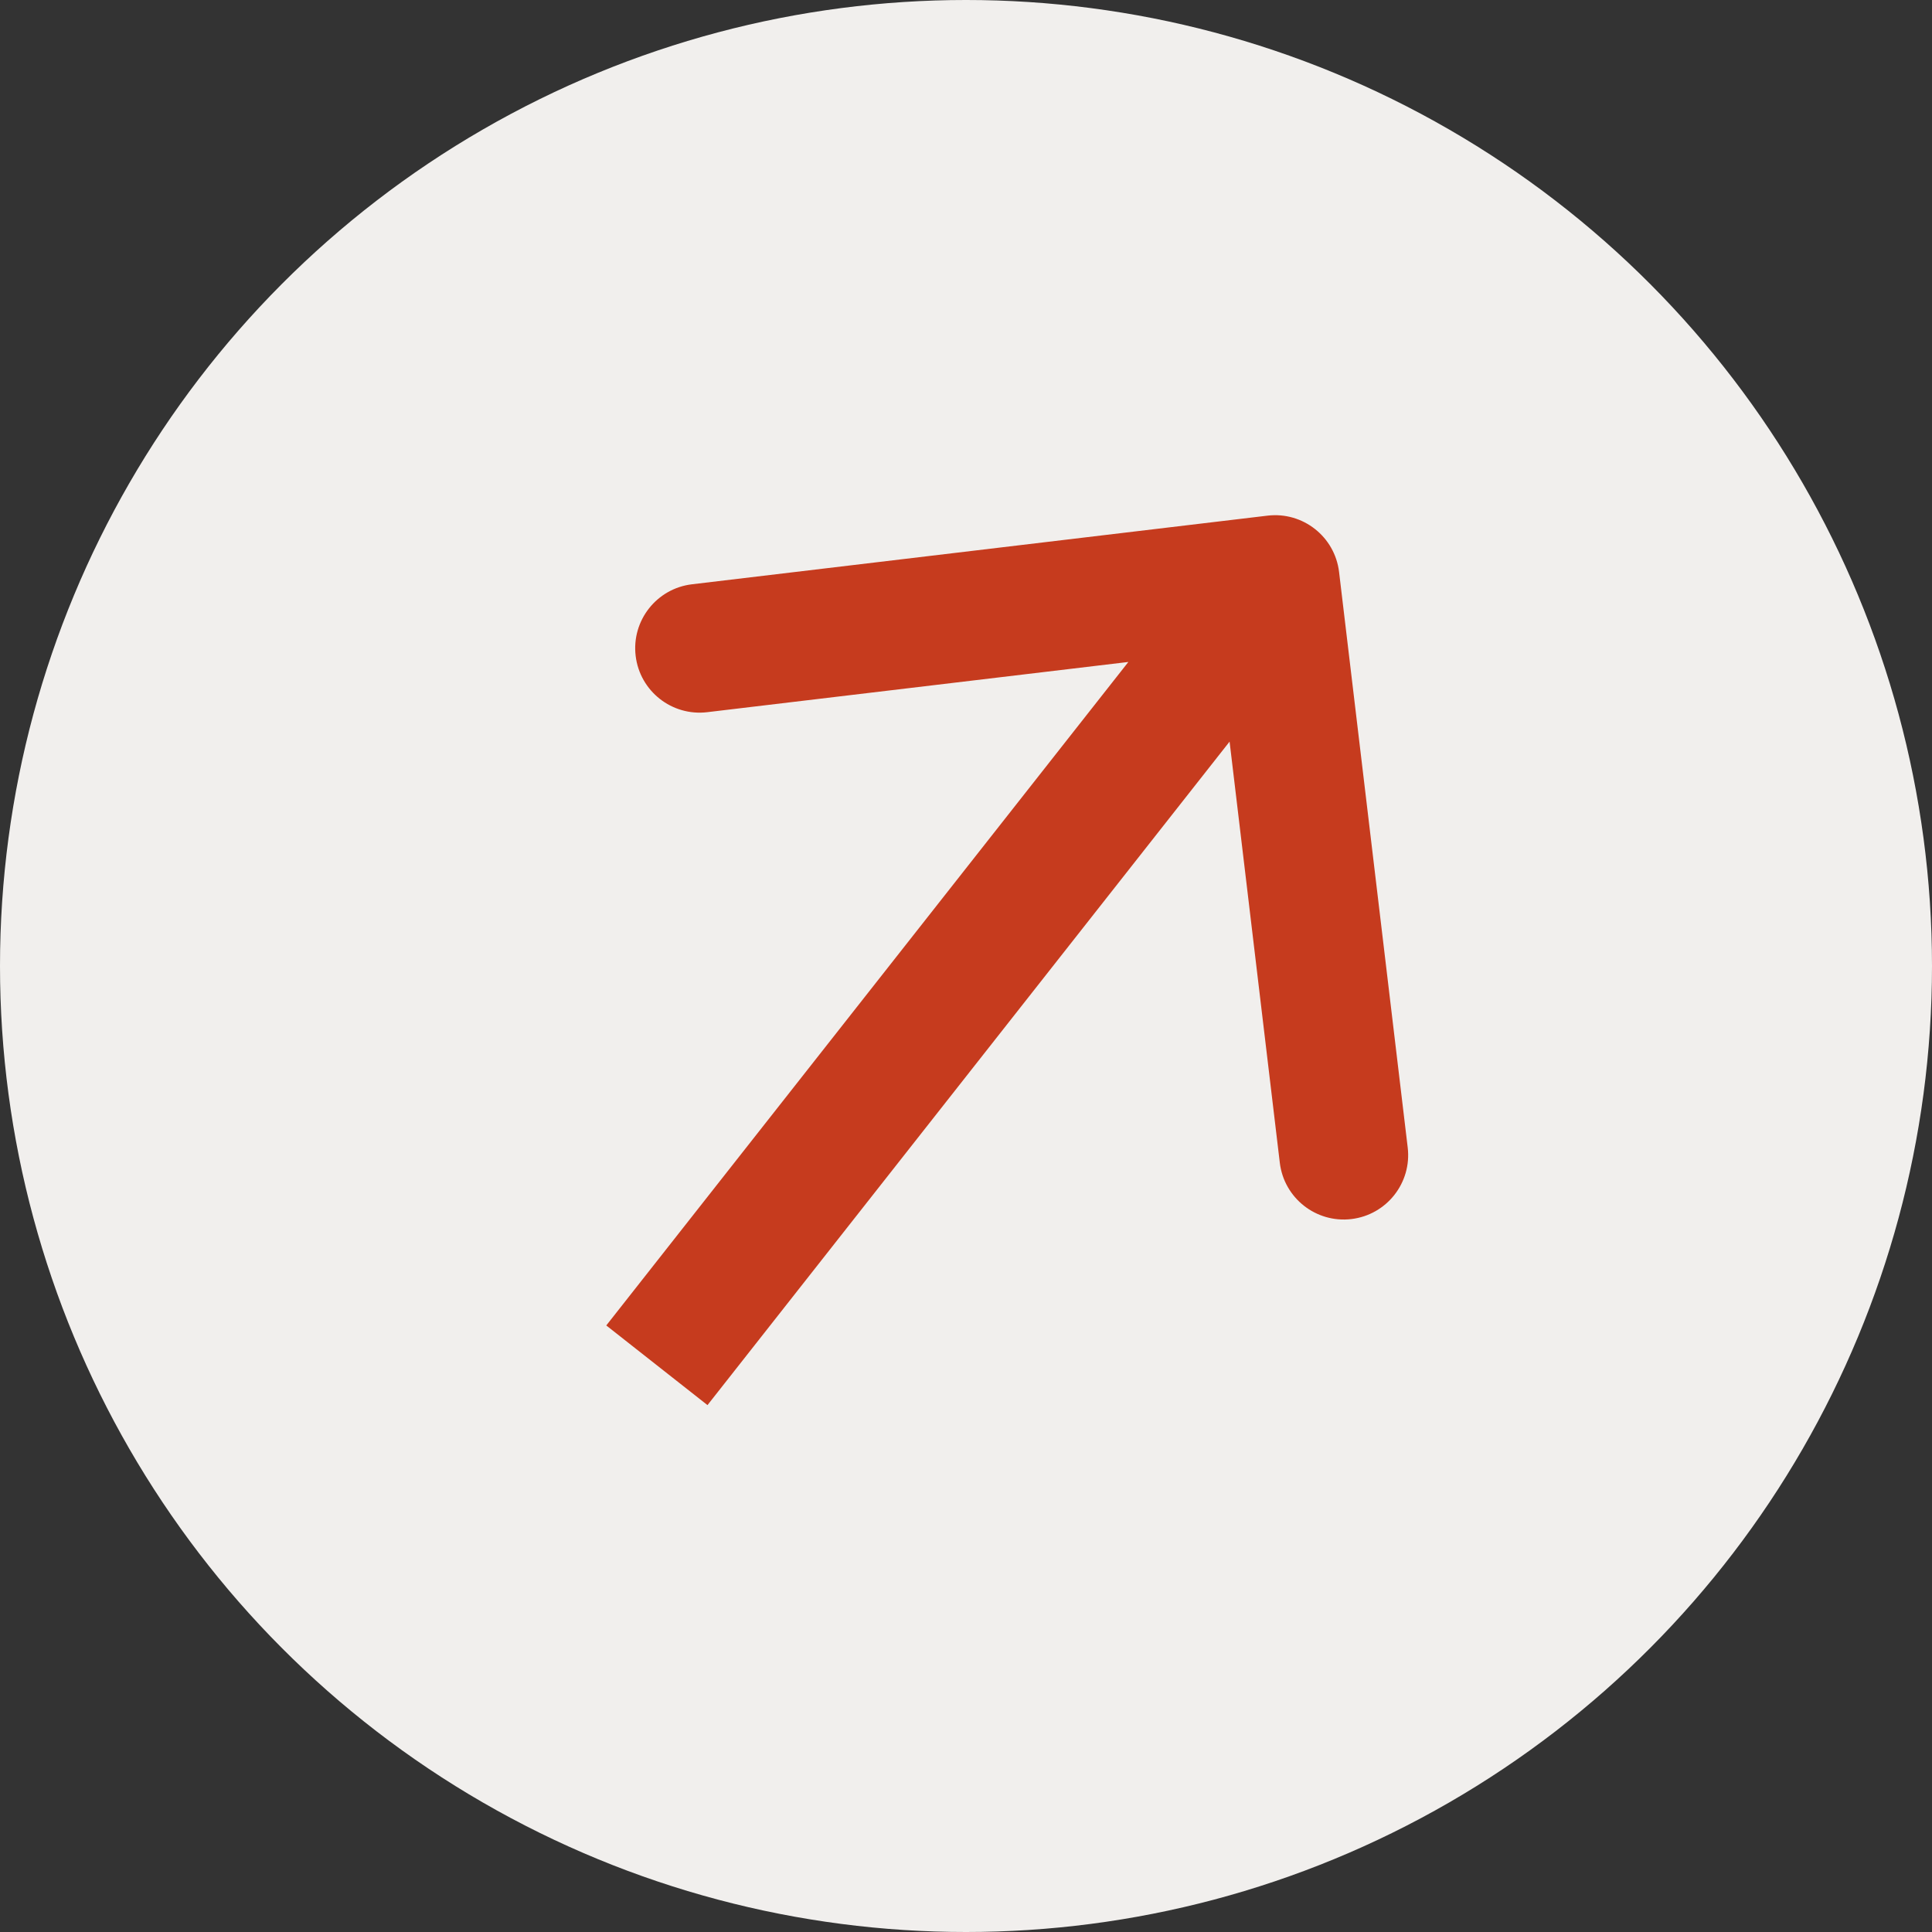
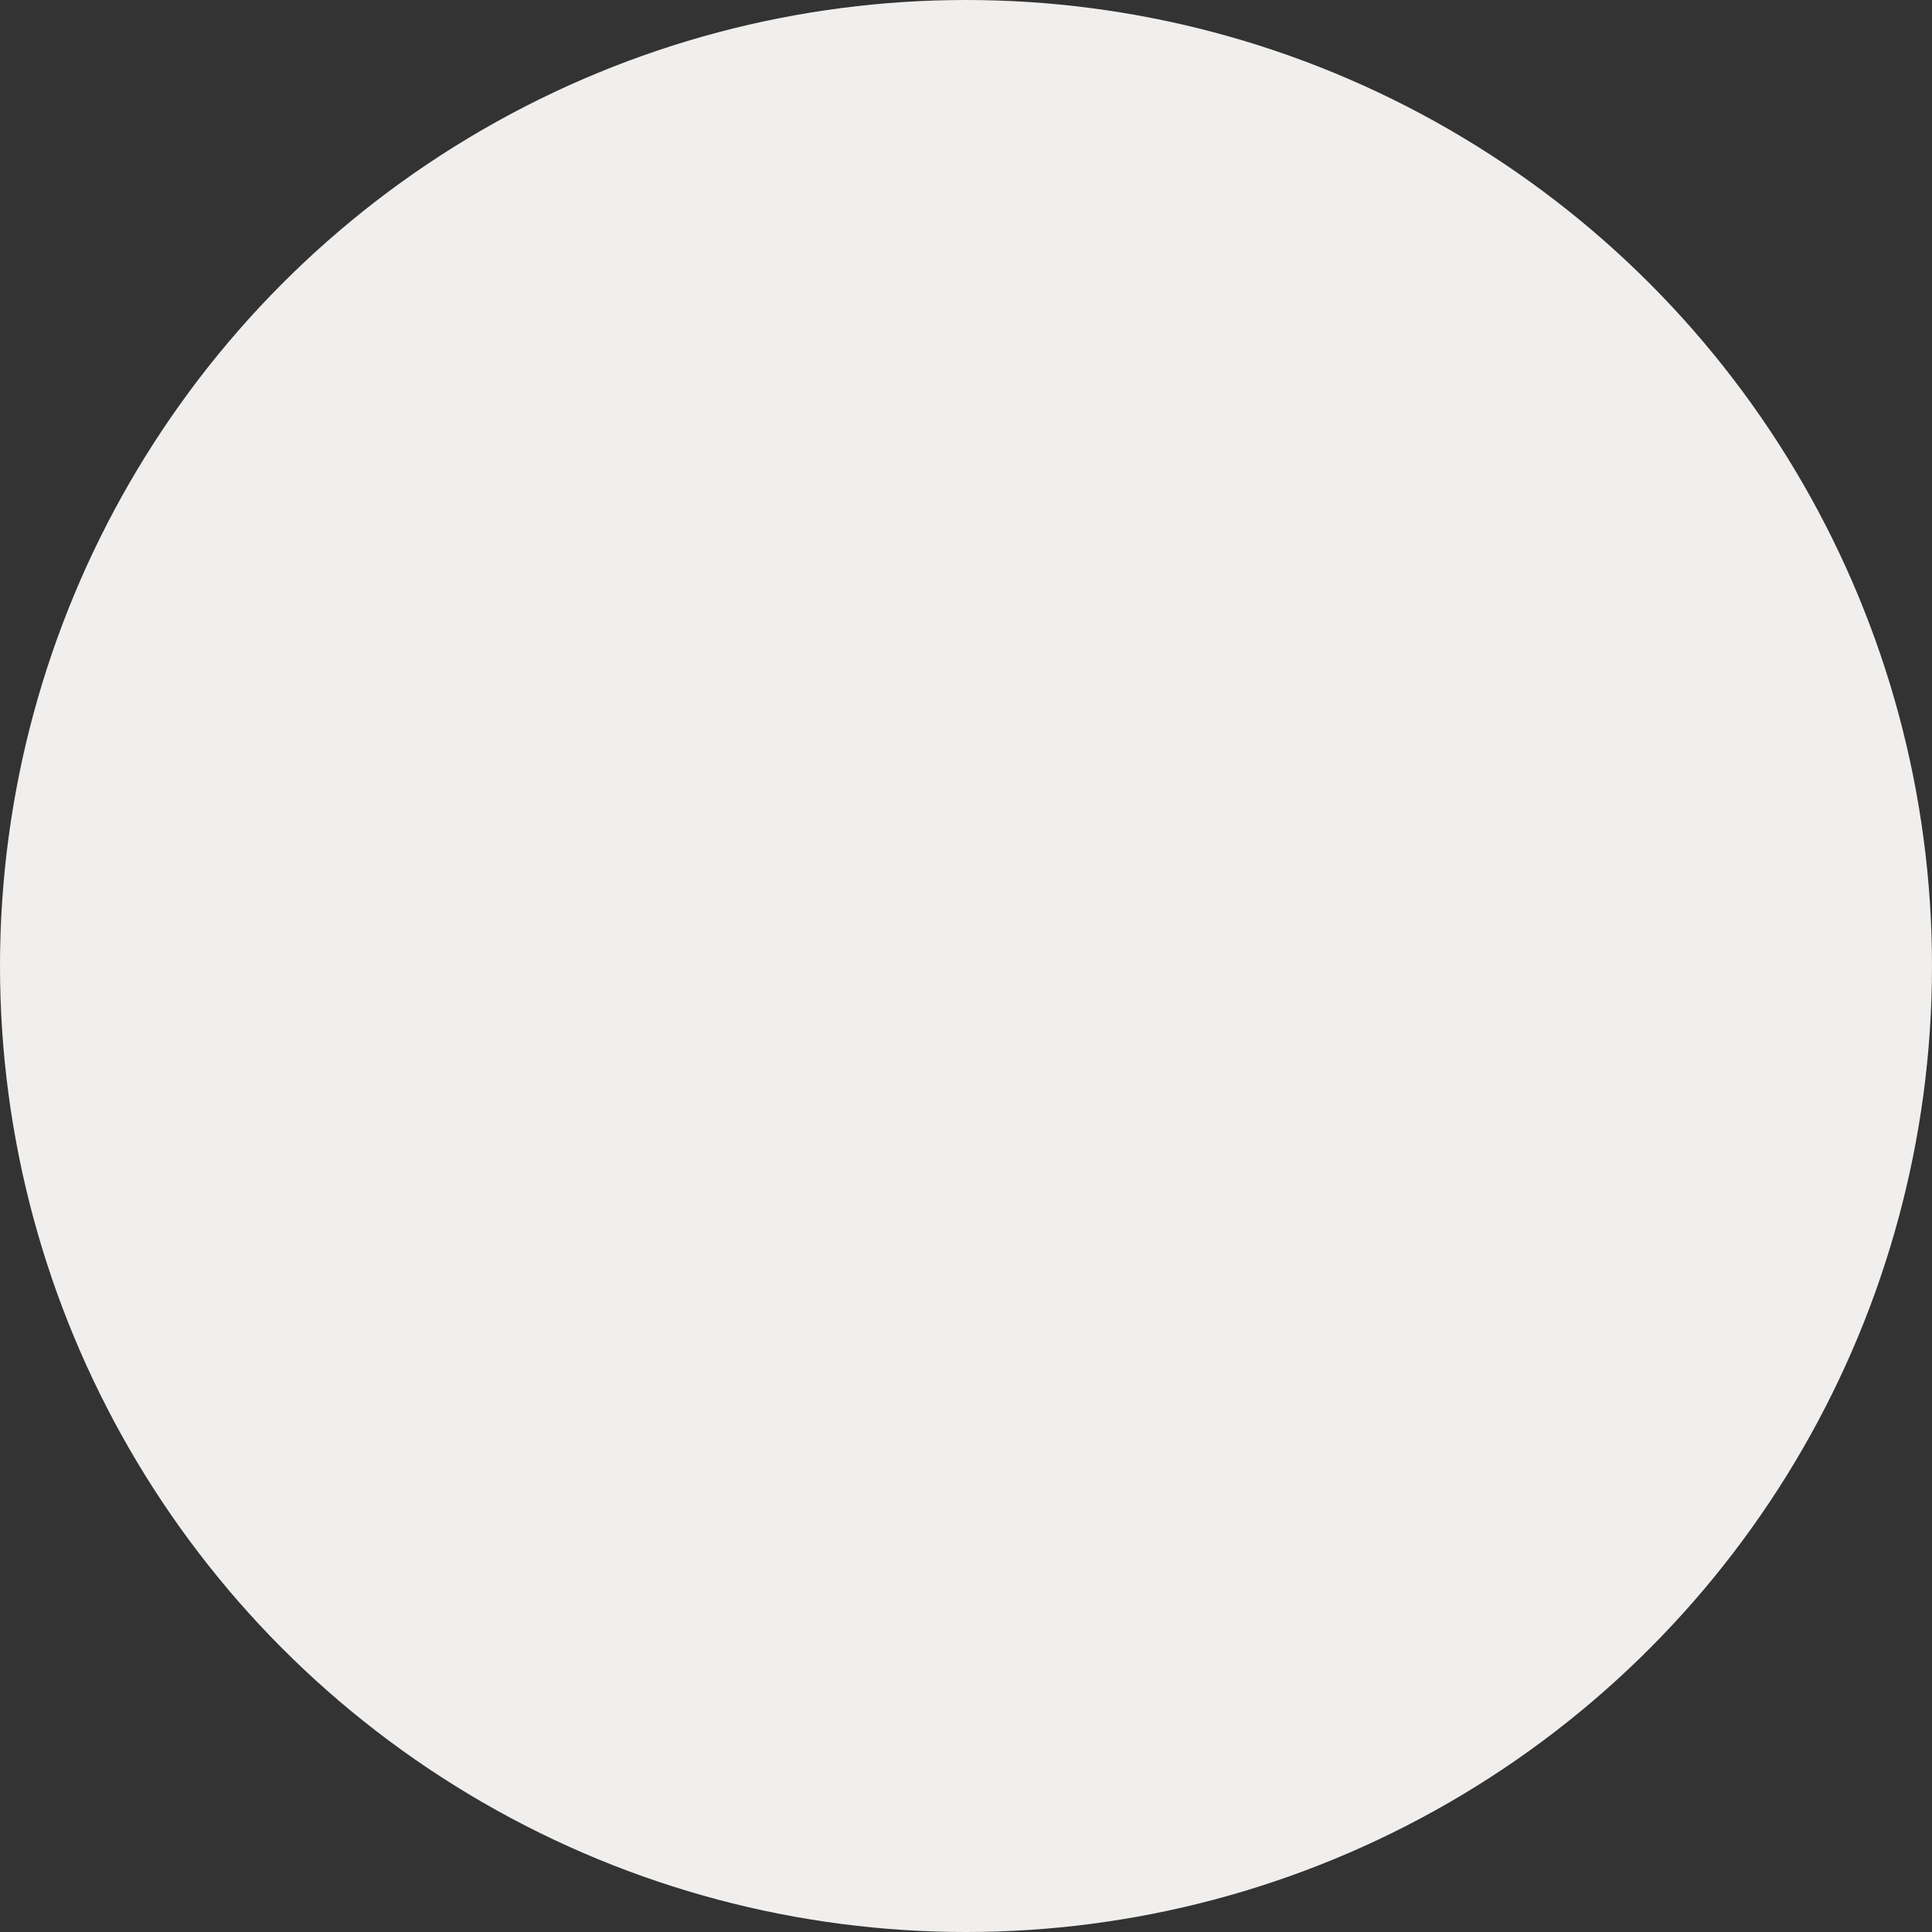
<svg xmlns="http://www.w3.org/2000/svg" width="150" height="150" viewBox="0 0 150 150" fill="none">
  <rect x="0" y="0" width="150" height="150" fill="#333333" stroke="none" />
  <circle cx="75" cy="75" r="75" fill="#F1EFED" />
-   <path d="M103.965 44.408C103.638 41.666 101.15 39.708 98.408 40.035L53.724 45.364C50.983 45.691 49.025 48.179 49.352 50.921C49.679 53.663 52.167 55.621 54.909 55.294L94.627 50.557L99.364 90.275C99.691 93.017 102.179 94.975 104.921 94.648C107.663 94.321 109.621 91.833 109.294 89.091L103.965 44.408ZM51 106L54.929 109.092L102.929 48.092L99 45L95.071 41.908L47.071 102.908L51 106Z" fill="#C63B1E" />
</svg>